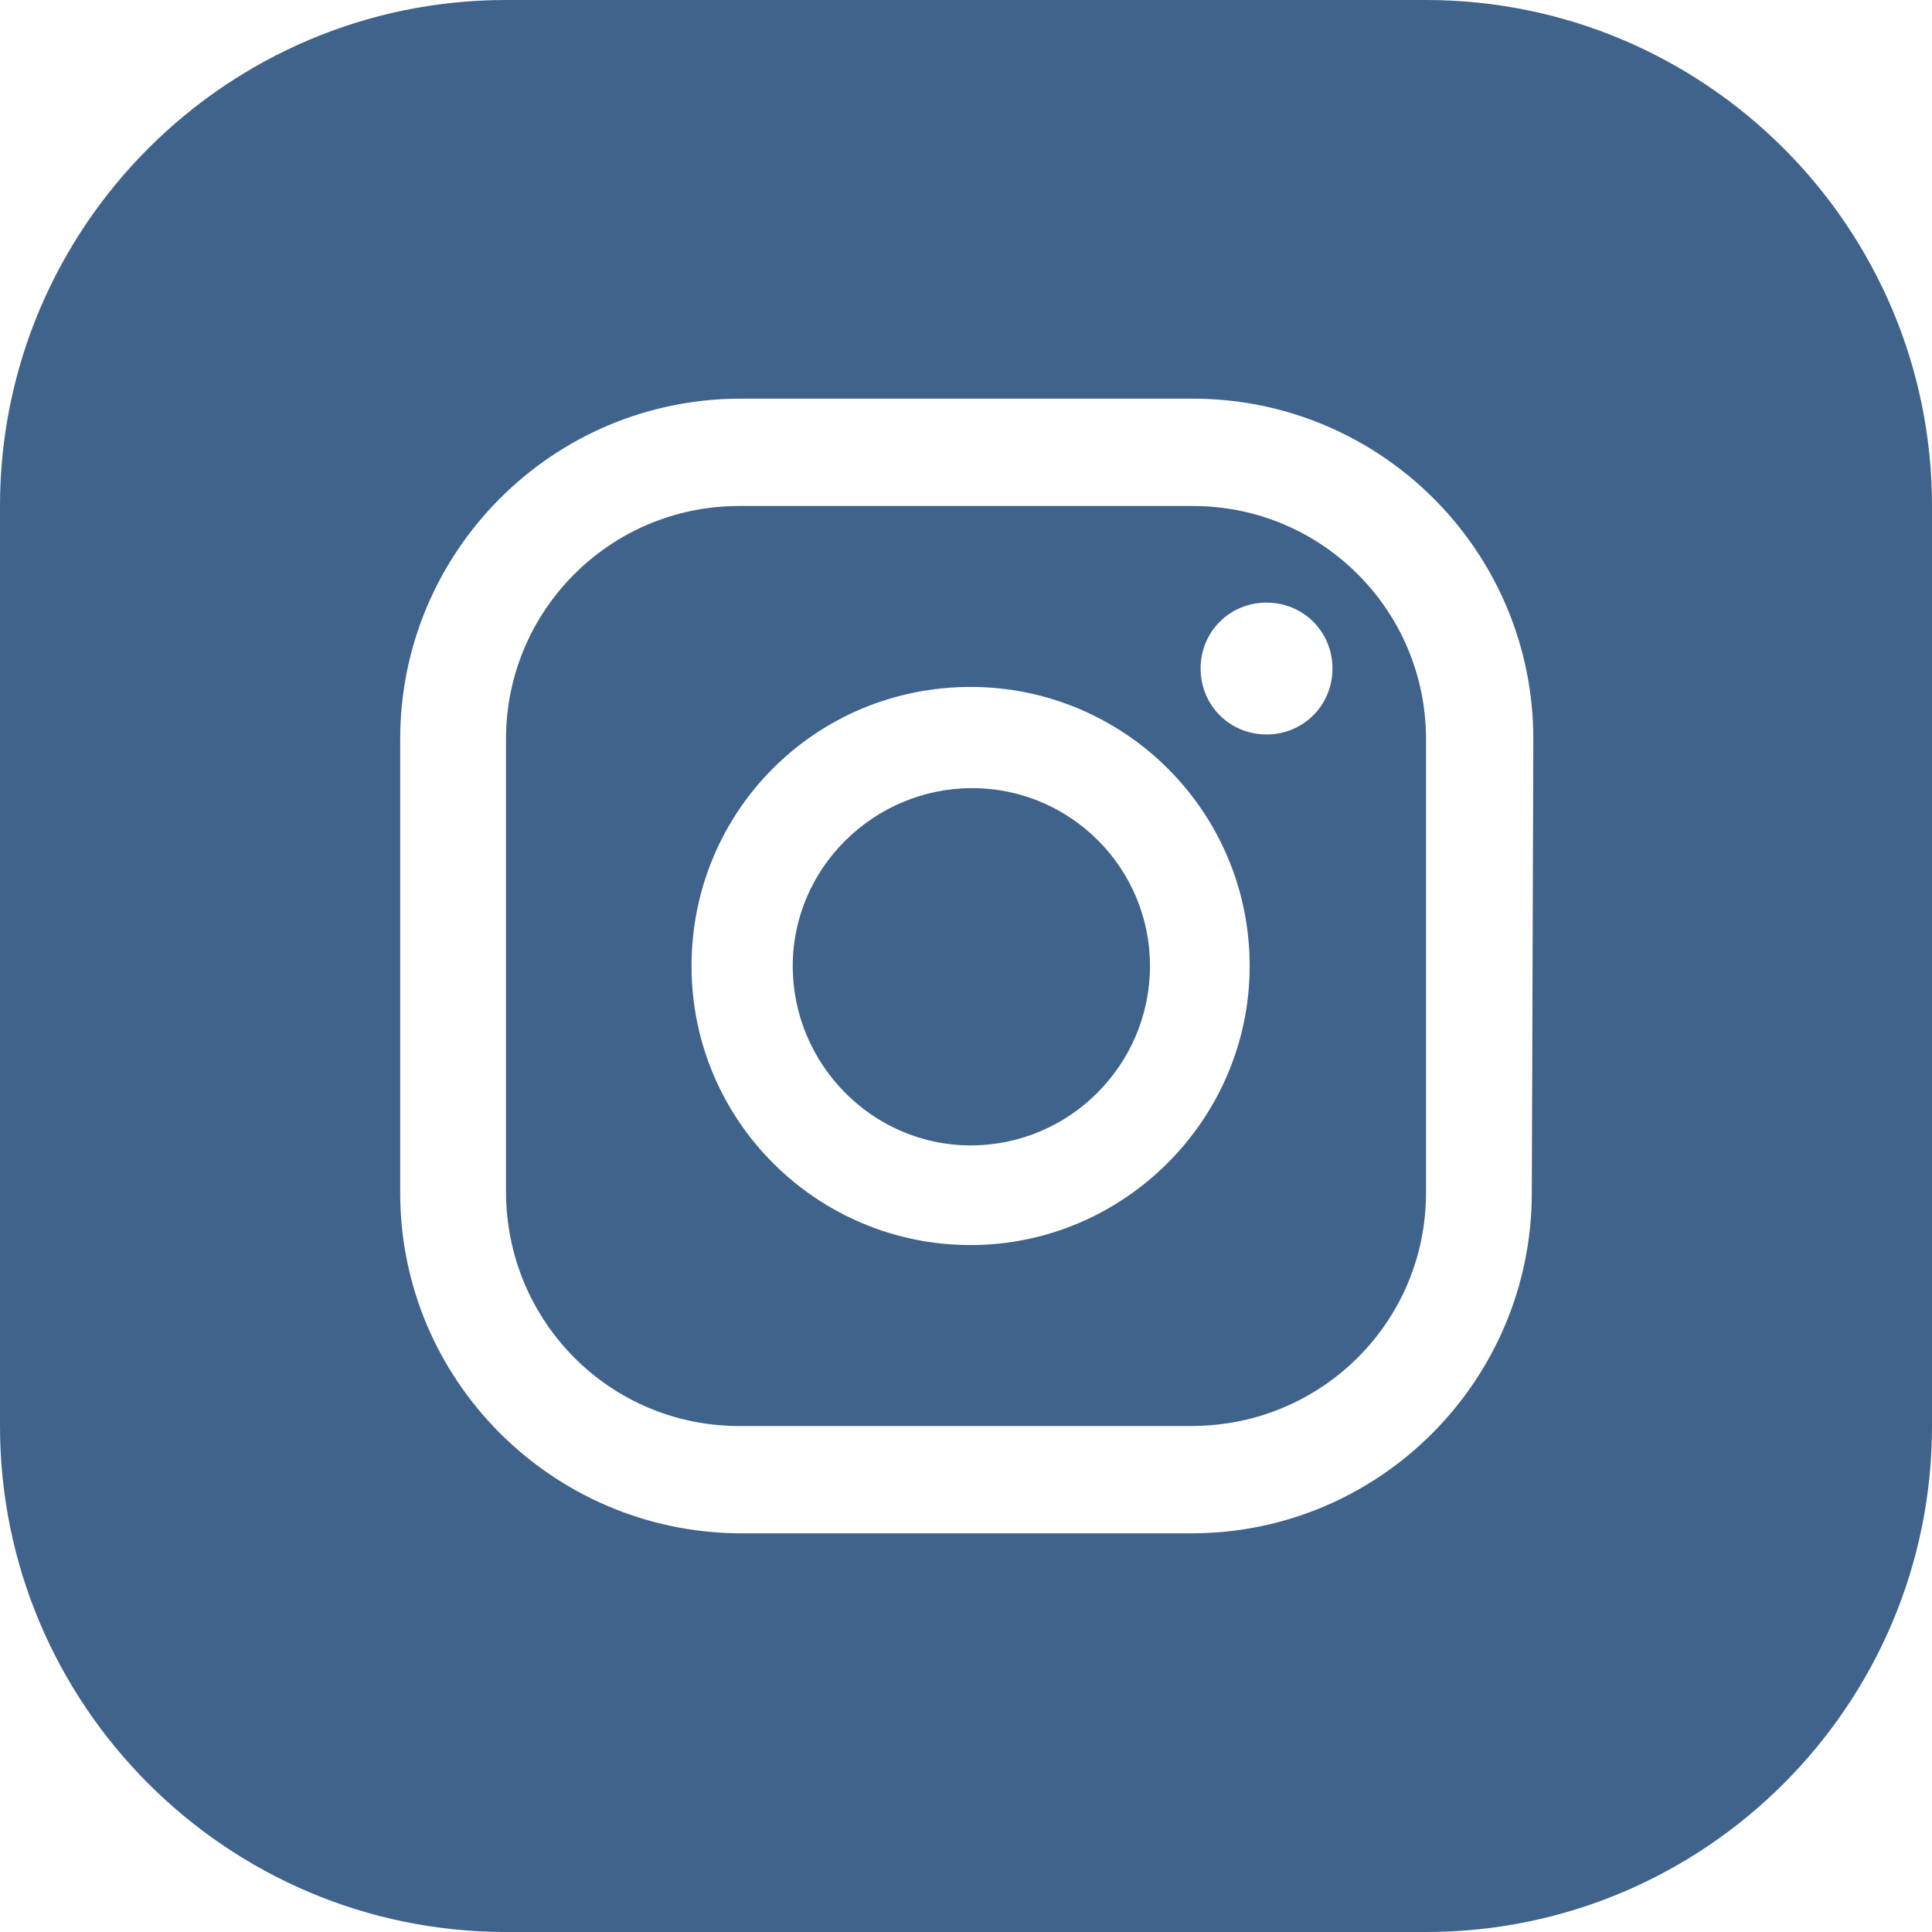
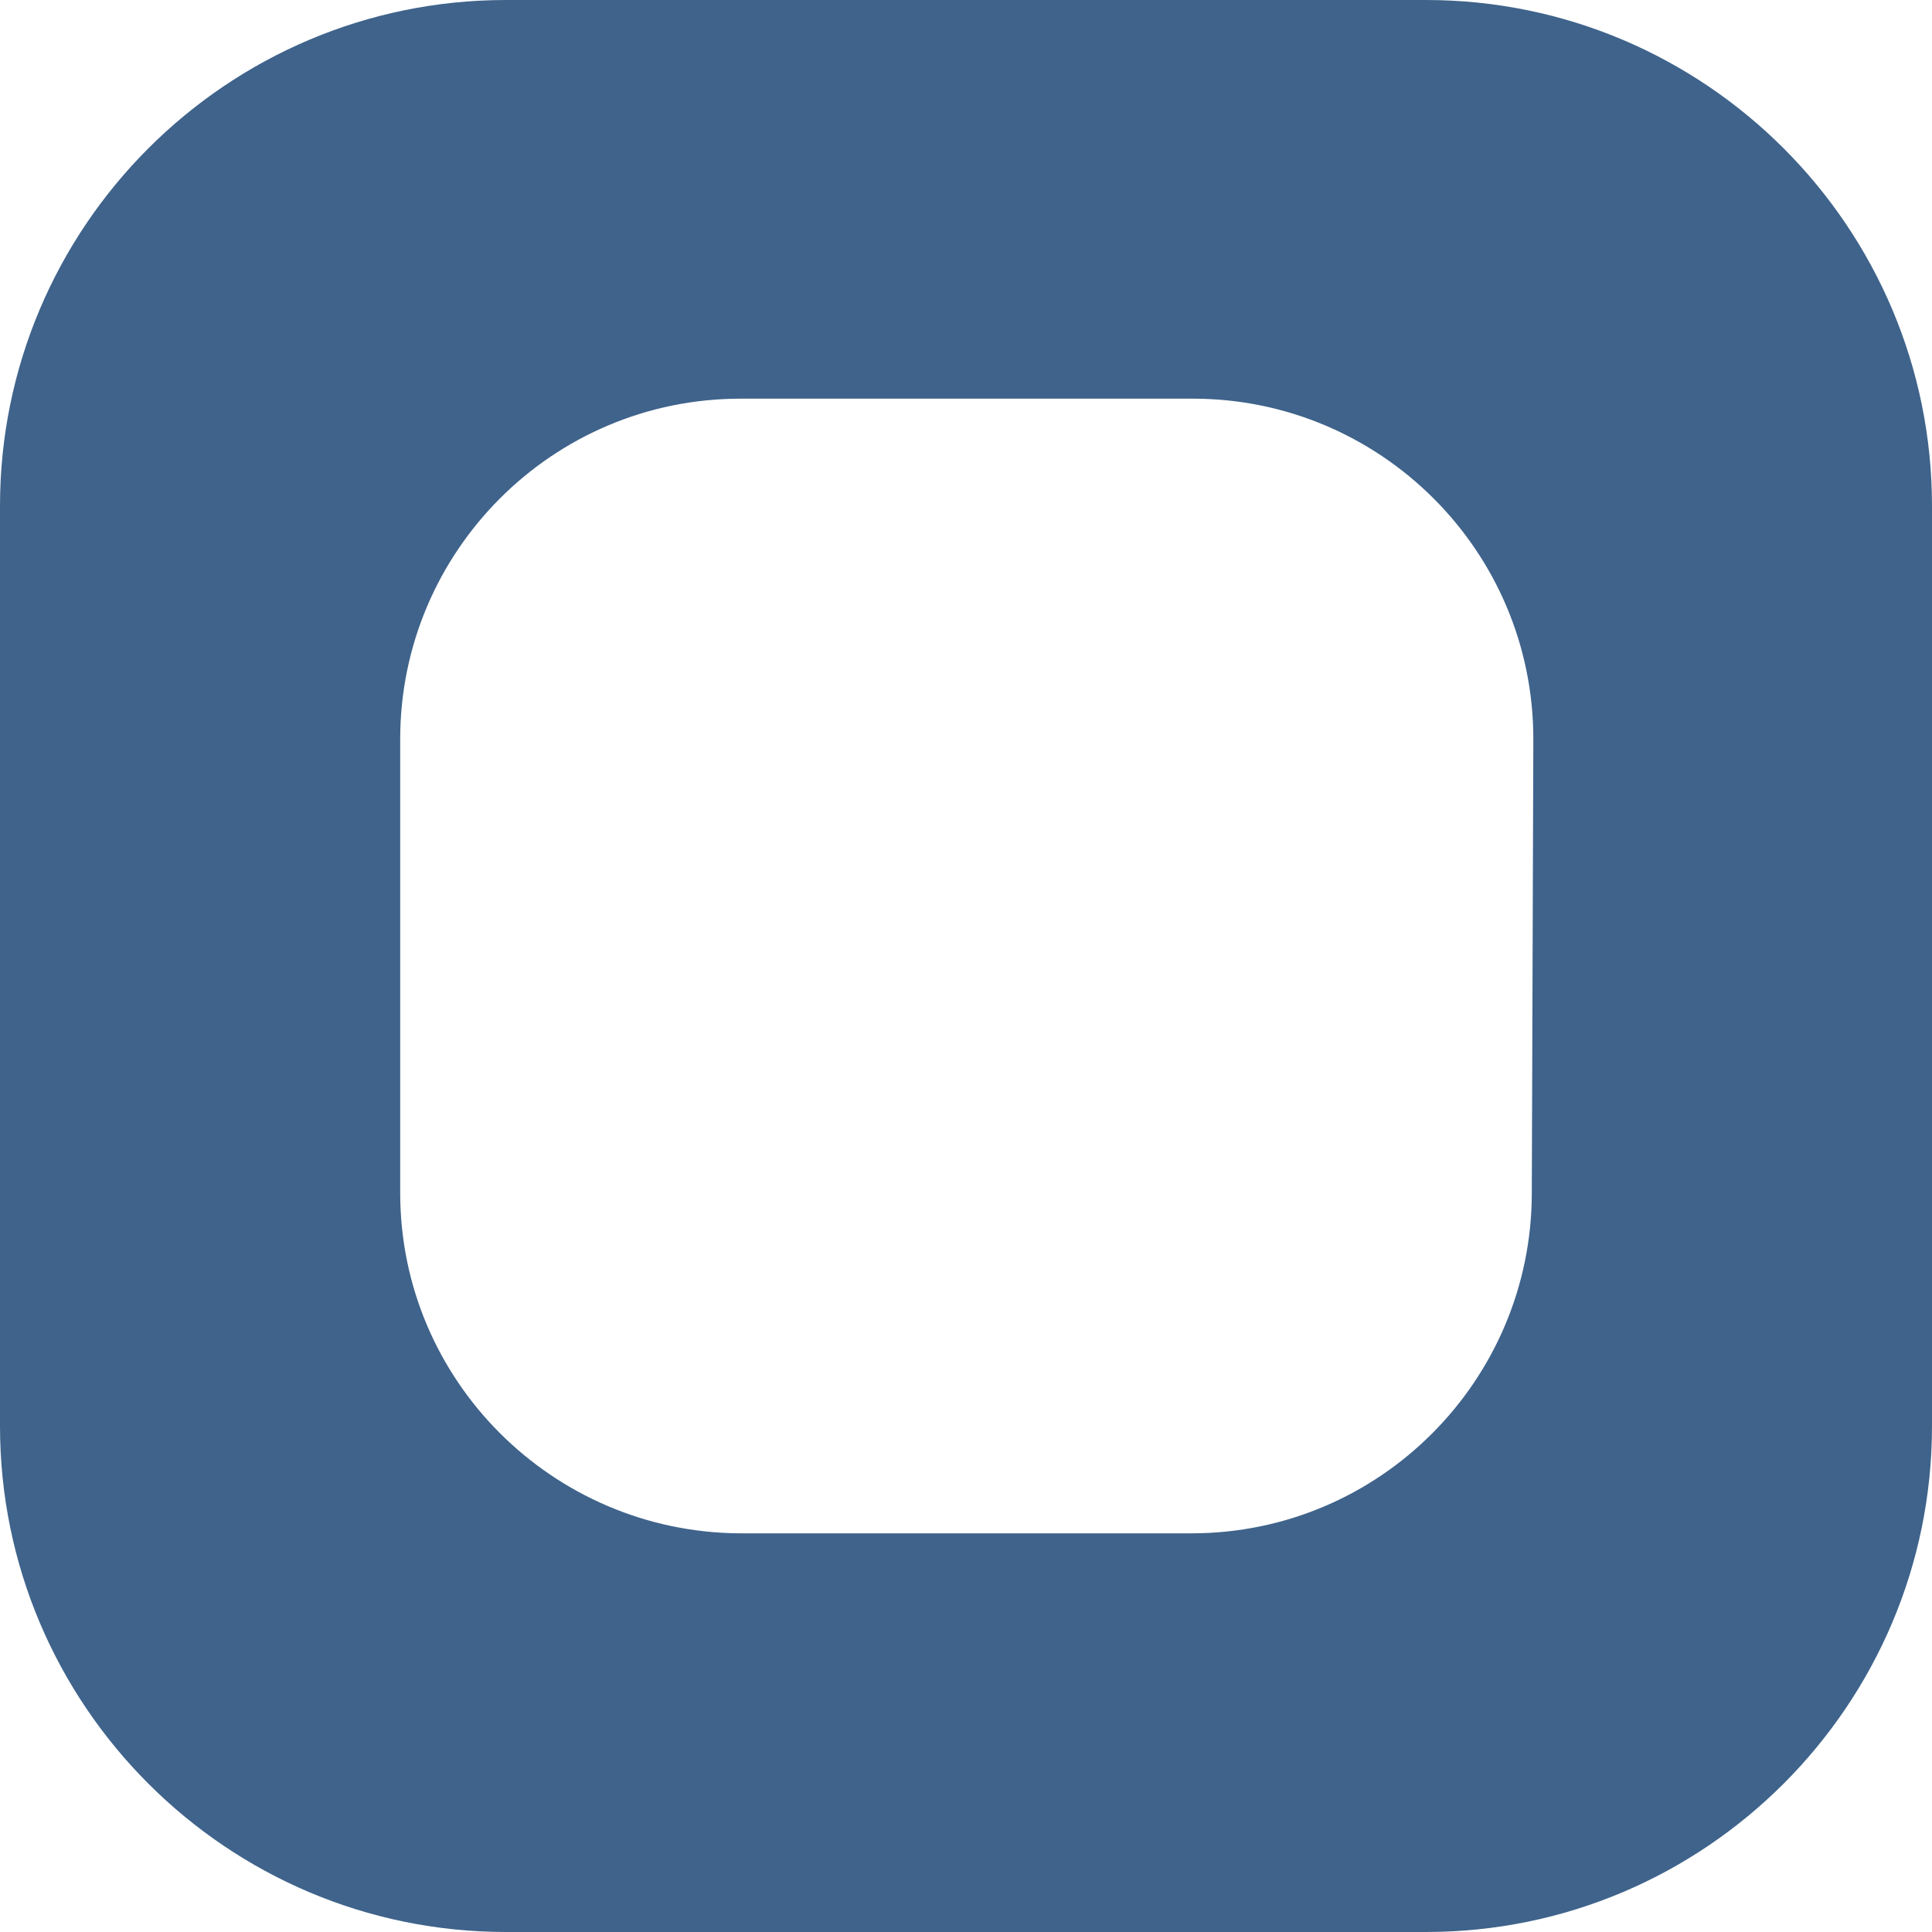
<svg xmlns="http://www.w3.org/2000/svg" version="1.1" id="圖層_1" x="0px" y="0px" viewBox="0 0 126 126" style="enable-background:new 0 0 126 126;" xml:space="preserve">
  <style type="text/css">
	.st0{fill:#3F638B;}
</style>
  <g>
-     <path class="st0" d="M77.8,33C77.7,33,77.7,33,77.8,33H48.2C39.8,33,33,39.8,33,48.2v29.5C33,86.2,39.8,93,48.2,93h29.5   C86.2,93,93,86.2,93,77.8l0,0V48.2C93,39.8,86.2,33,77.8,33z M63.3,81.2c-10,0-18.2-8.1-18.2-18.2s8.1-18.2,18.2-18.2   c10,0,18.2,8.1,18.2,18.2C81.5,73,73.3,81.2,63.3,81.2z M82.6,47.9c-2.4,0-4.3-1.9-4.3-4.3c0-2.4,1.9-4.3,4.3-4.3s4.3,1.9,4.3,4.3   S85,47.9,82.6,47.9z" />
    <path class="st0" d="M93,0H33C14.8,0,0,14.8,0,33v60c0,18.2,14.8,33,33,33h60c18.2,0,33-14.8,33-33V33C126,14.8,111.2,0,93,0z    M99.9,77.8C99.9,90,90,100,77.7,100H48.2C36,99.9,26.1,90,26.1,77.8V48.2C26.1,36,36,26,48.3,26h29.5C90,26,100,35.9,100,48.2   L99.9,77.8L99.9,77.8z" />
-     <path class="st0" d="M63.4,51.4c-6.4,0-11.7,5.2-11.7,11.6s5.2,11.7,11.6,11.7l0,0C69.8,74.7,75,69.4,75,63S69.8,51.4,63.4,51.4z" />
  </g>
</svg>